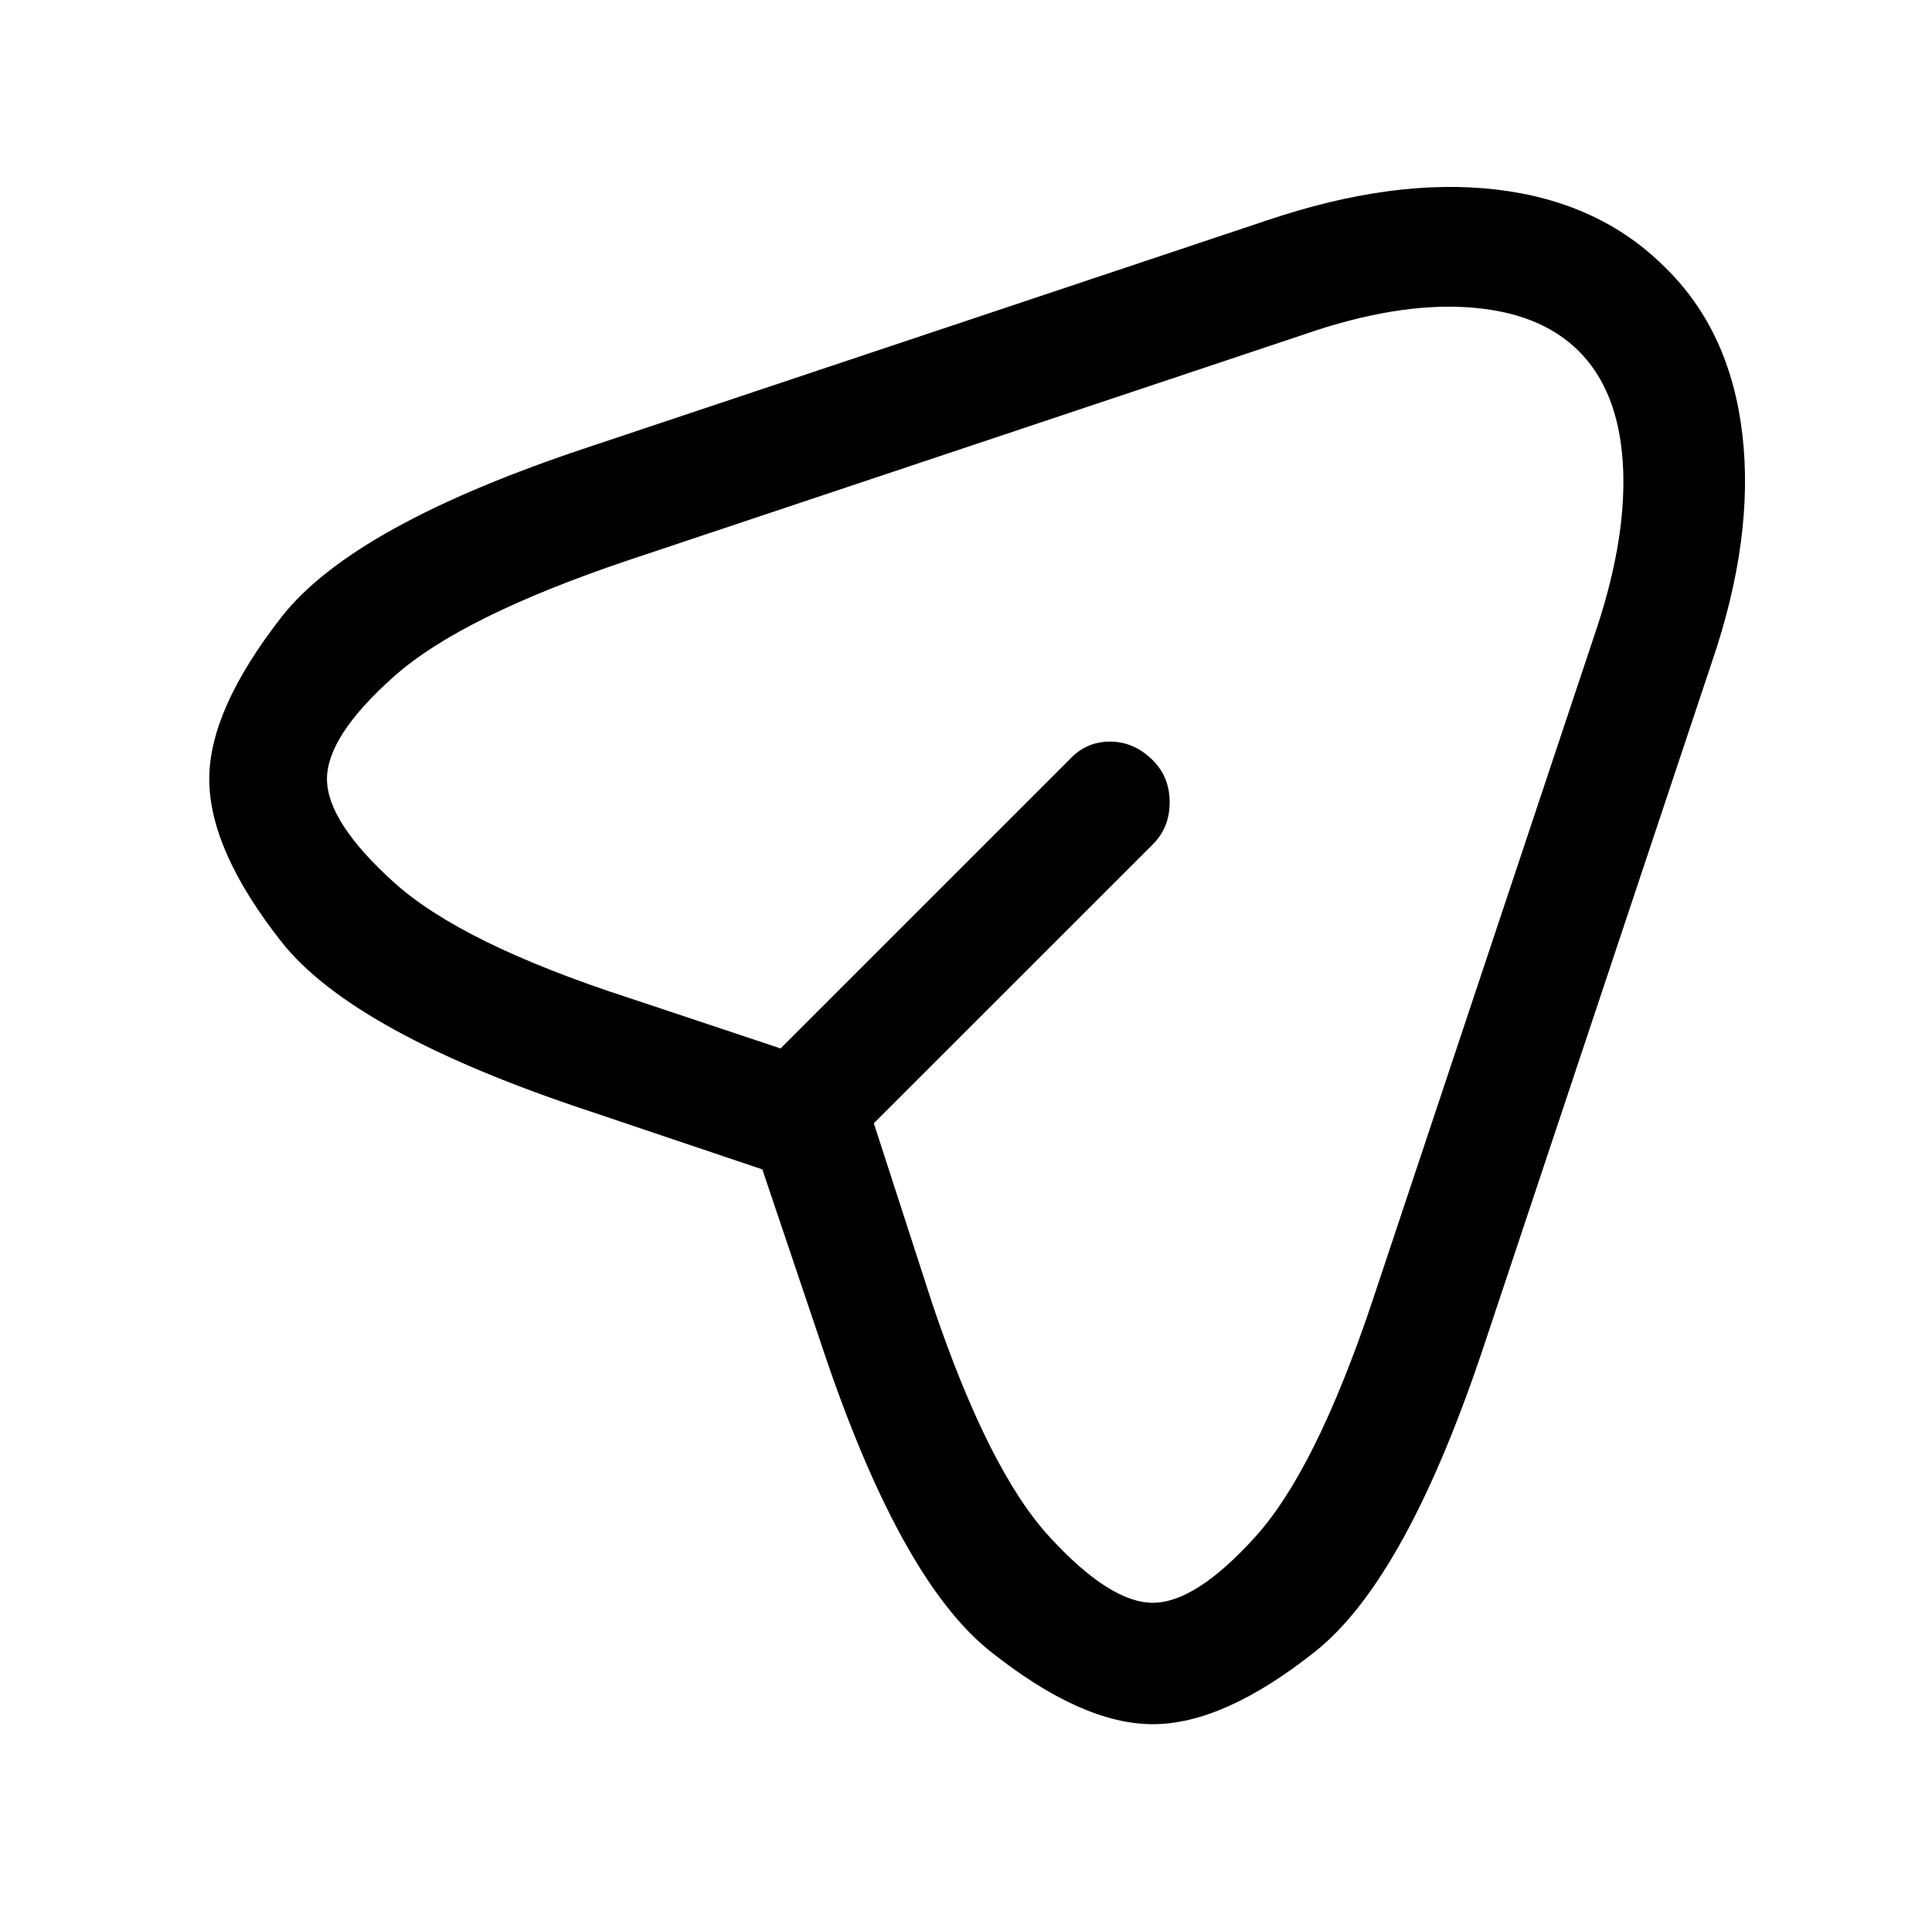
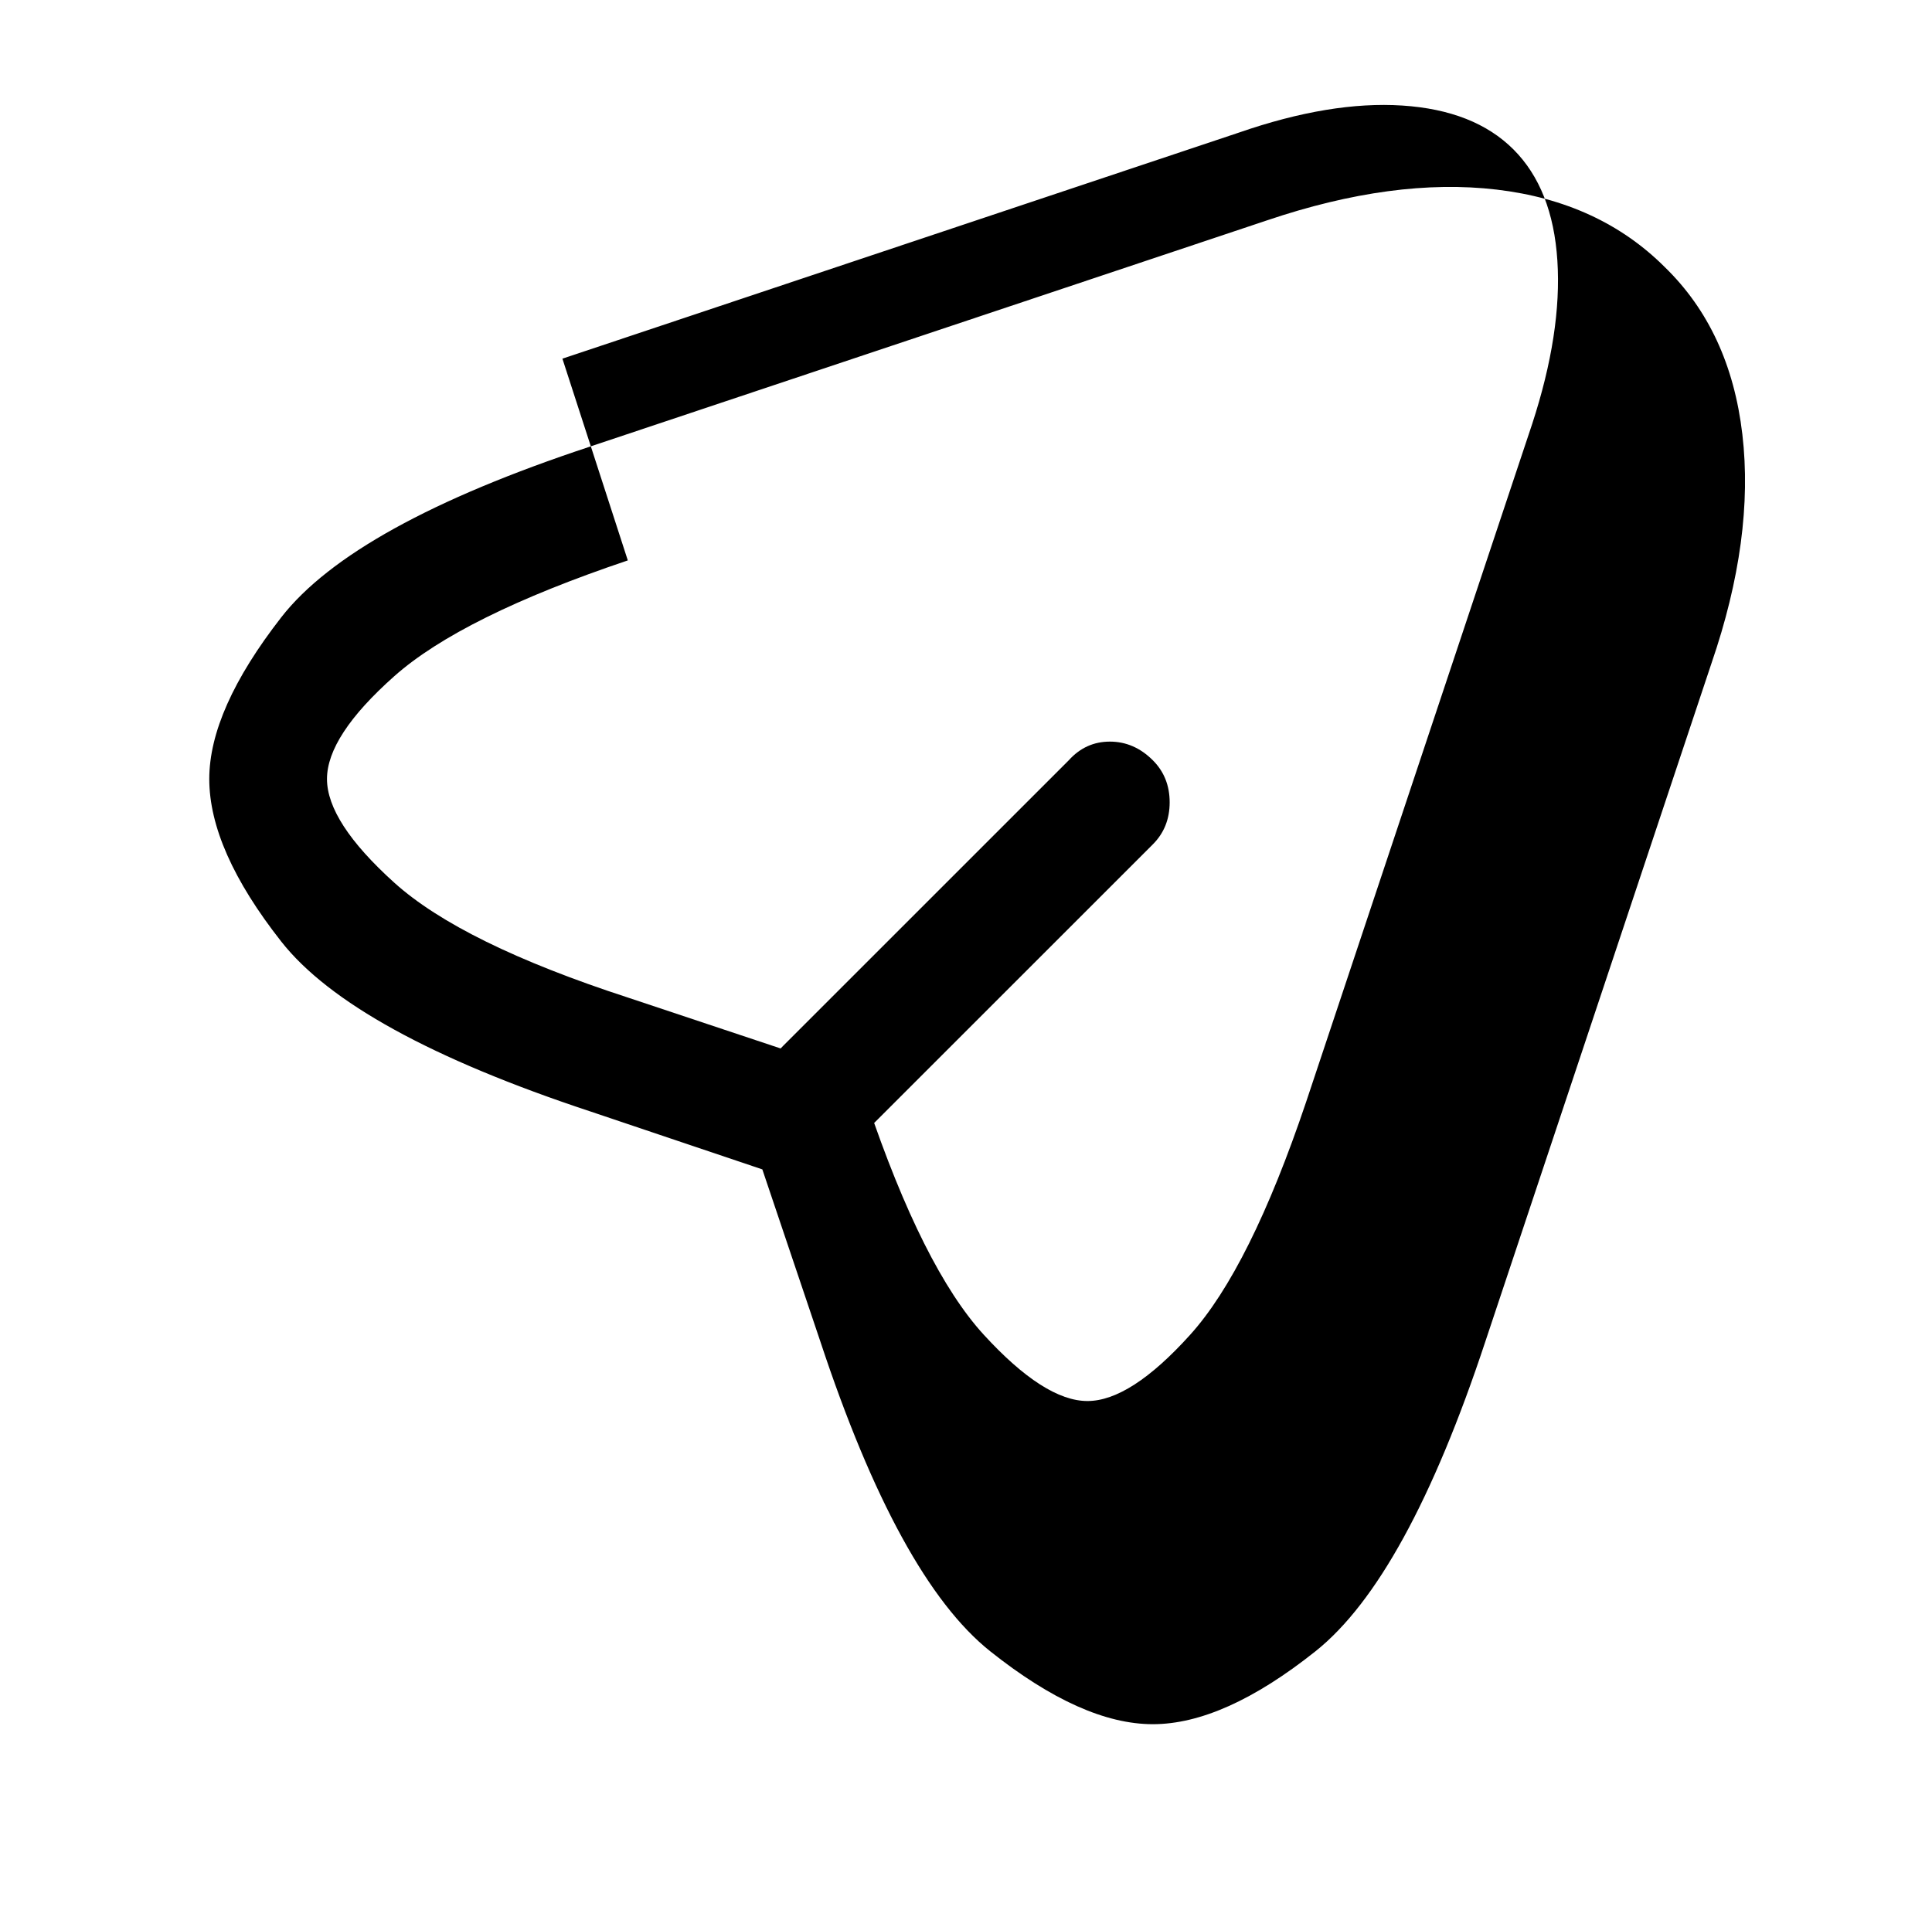
<svg xmlns="http://www.w3.org/2000/svg" version="1.1" viewBox="-10 0 1034 1024">
-   <path fill="currentColor" d="M607 923q-38 0 -87 -39t-91 -166l-31 -92l-92 -31q-127 -42 -165.5 -91t-38.5 -87q0 -37 38.5 -86.5t165.5 -91.5l362 -121q68 -23 123 -16.5t90 41.5q35 34 41.5 89.5t-16.5 122.5l-121 363q-42 127 -91 166t-87 39v0zM326 300q-89 30 -125 62t-36 55t36 55.5t125 61.5 l108 36q7 2 12 7.5t8 12.5l35 108q30 89 62.5 124.5t55.5 35.5t55 -35.5t62 -124.5l121 -363q16 -49 13.5 -87.5t-23.5 -59.5t-59.5 -23.5t-87.5 14.5l-362 121v0zM431 614q-6 0 -11.5 -2t-10.5 -7q-9 -9 -9 -22.5t9 -22.5l153 -153q9 -10 22 -10t23 10q9 9 9 22.5t-9 22.5 l-153 153q-4 5 -10.5 7t-12.5 2v0z" />
+   <path fill="currentColor" d="M607 923q-38 0 -87 -39t-91 -166l-31 -92l-92 -31q-127 -42 -165.5 -91t-38.5 -87q0 -37 38.5 -86.5t165.5 -91.5l362 -121q68 -23 123 -16.5t90 41.5q35 34 41.5 89.5t-16.5 122.5l-121 363q-42 127 -91 166t-87 39v0zM326 300q-89 30 -125 62t-36 55t36 55.5t125 61.5 l108 36q7 2 12 7.5t8 12.5q30 89 62.5 124.5t55.5 35.5t55 -35.5t62 -124.5l121 -363q16 -49 13.5 -87.5t-23.5 -59.5t-59.5 -23.5t-87.5 14.5l-362 121v0zM431 614q-6 0 -11.5 -2t-10.5 -7q-9 -9 -9 -22.5t9 -22.5l153 -153q9 -10 22 -10t23 10q9 9 9 22.5t-9 22.5 l-153 153q-4 5 -10.5 7t-12.5 2v0z" />
</svg>